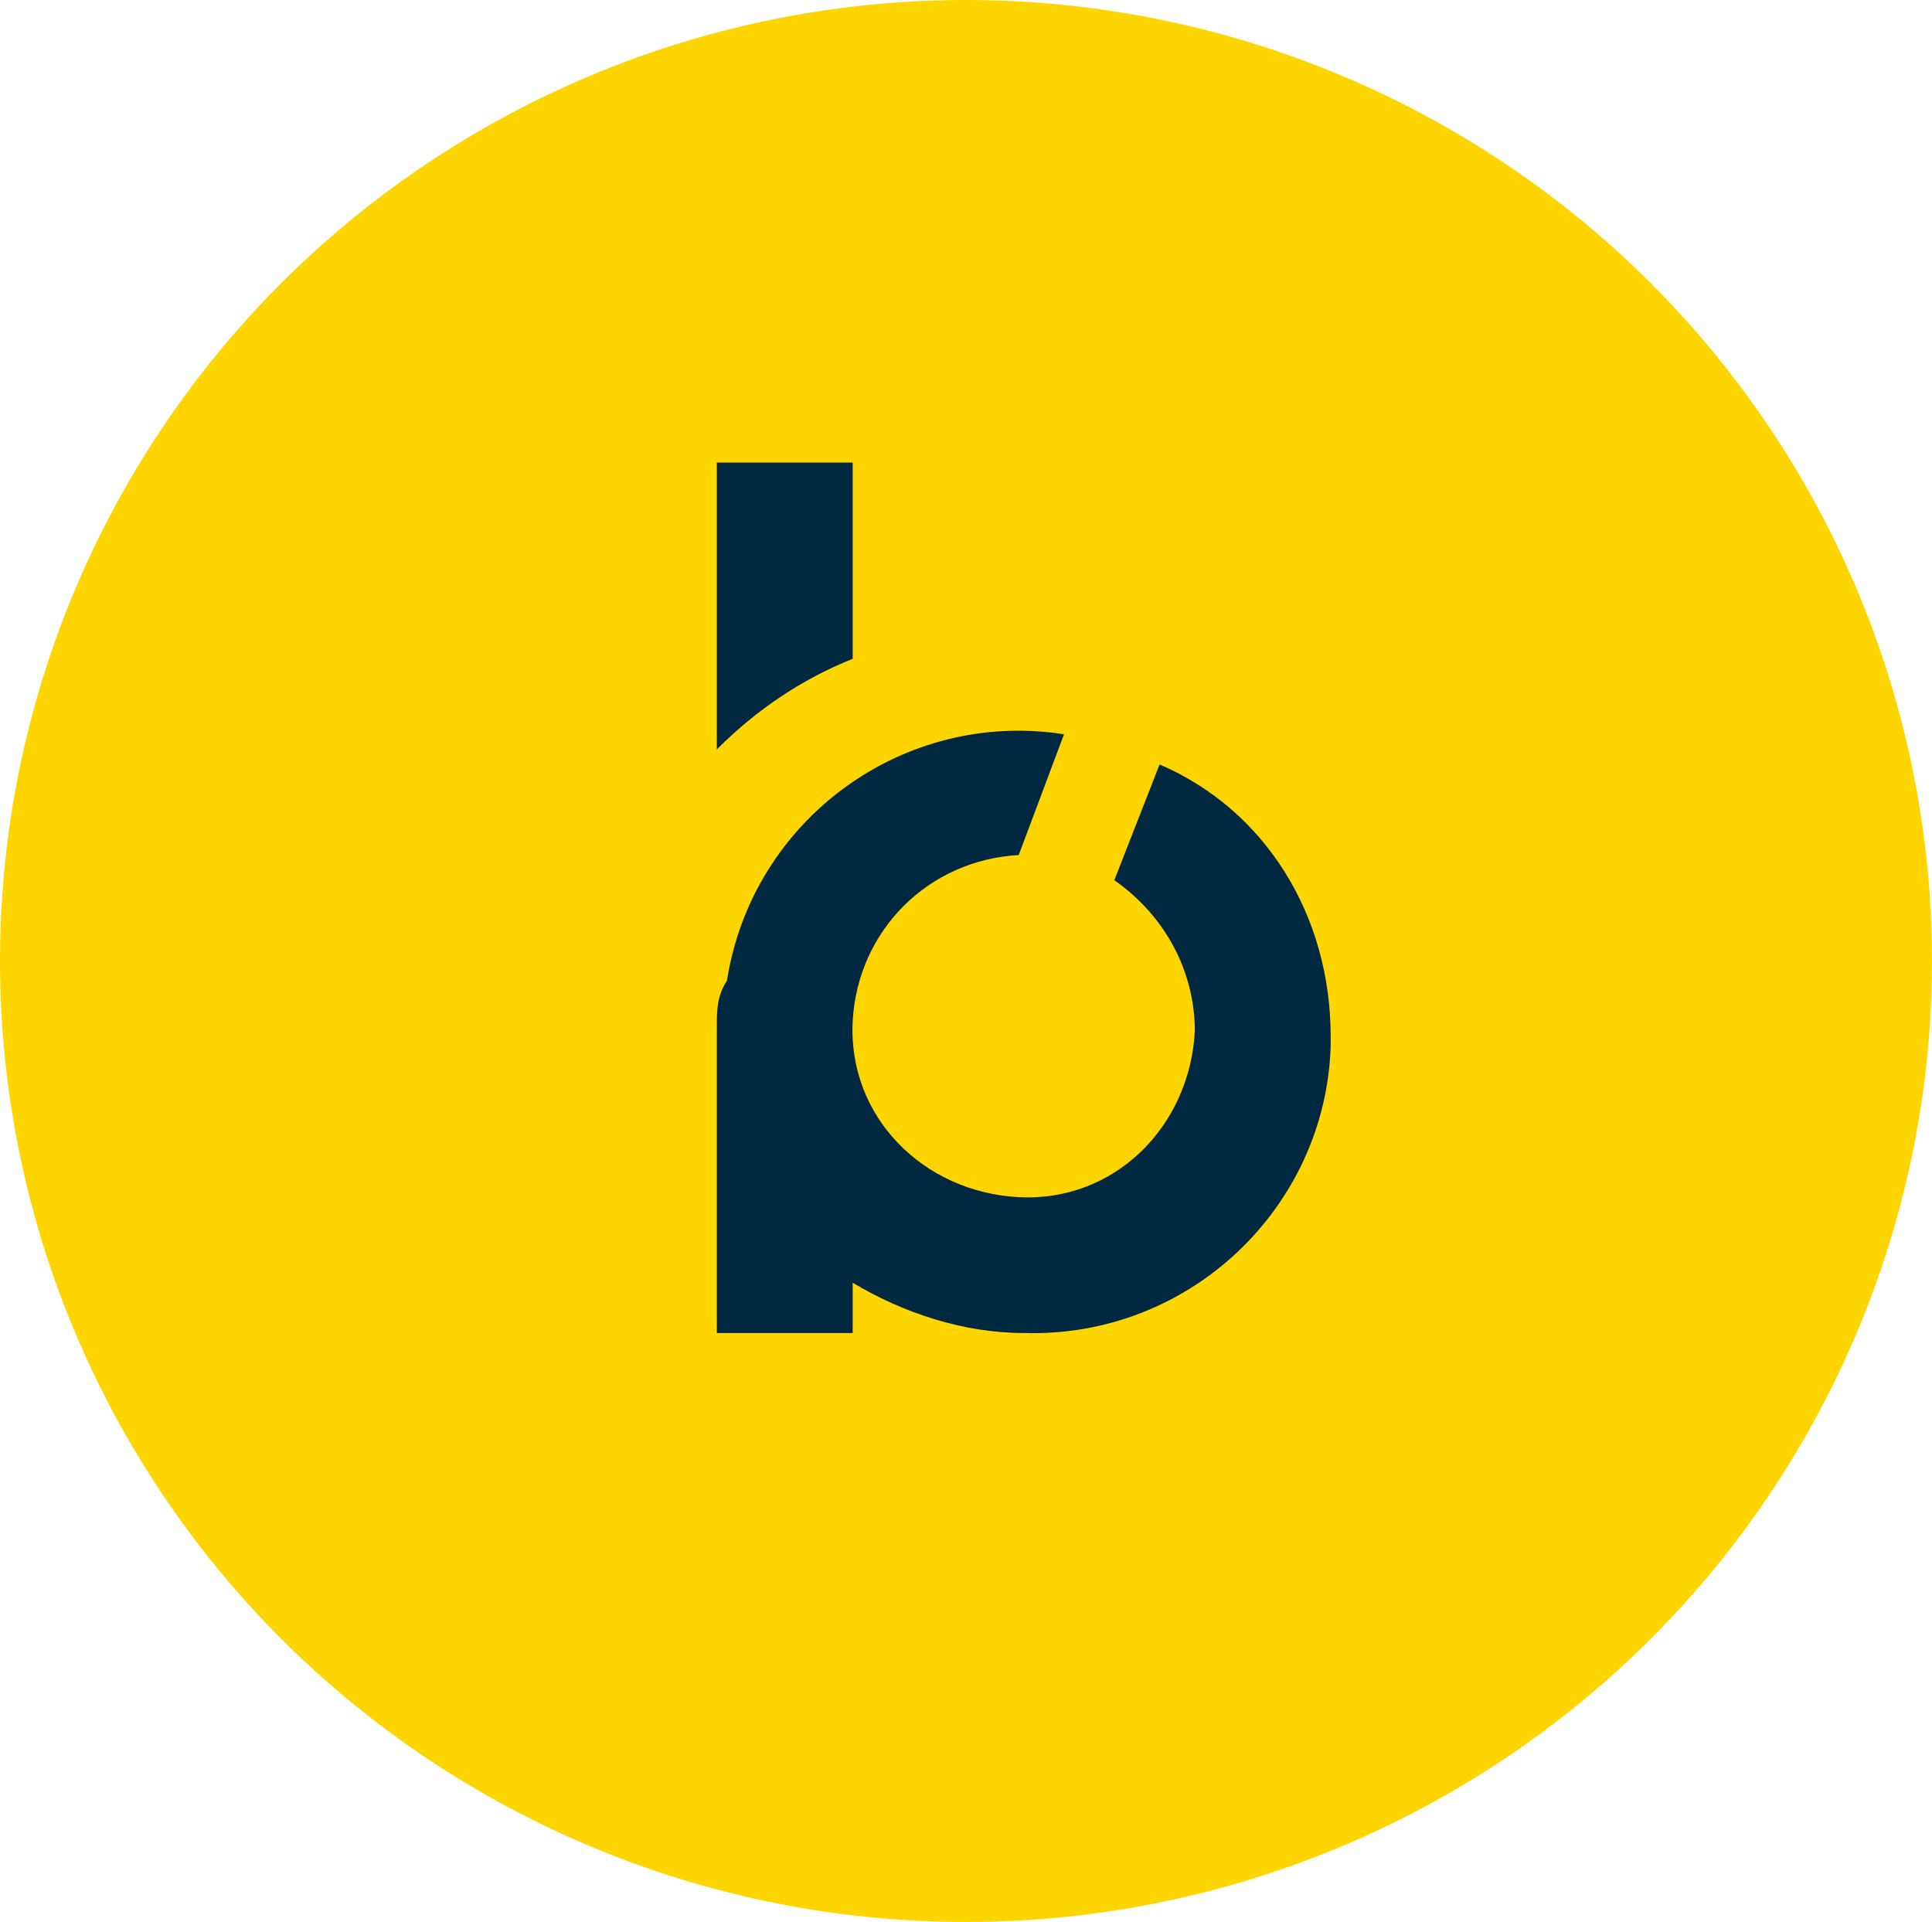
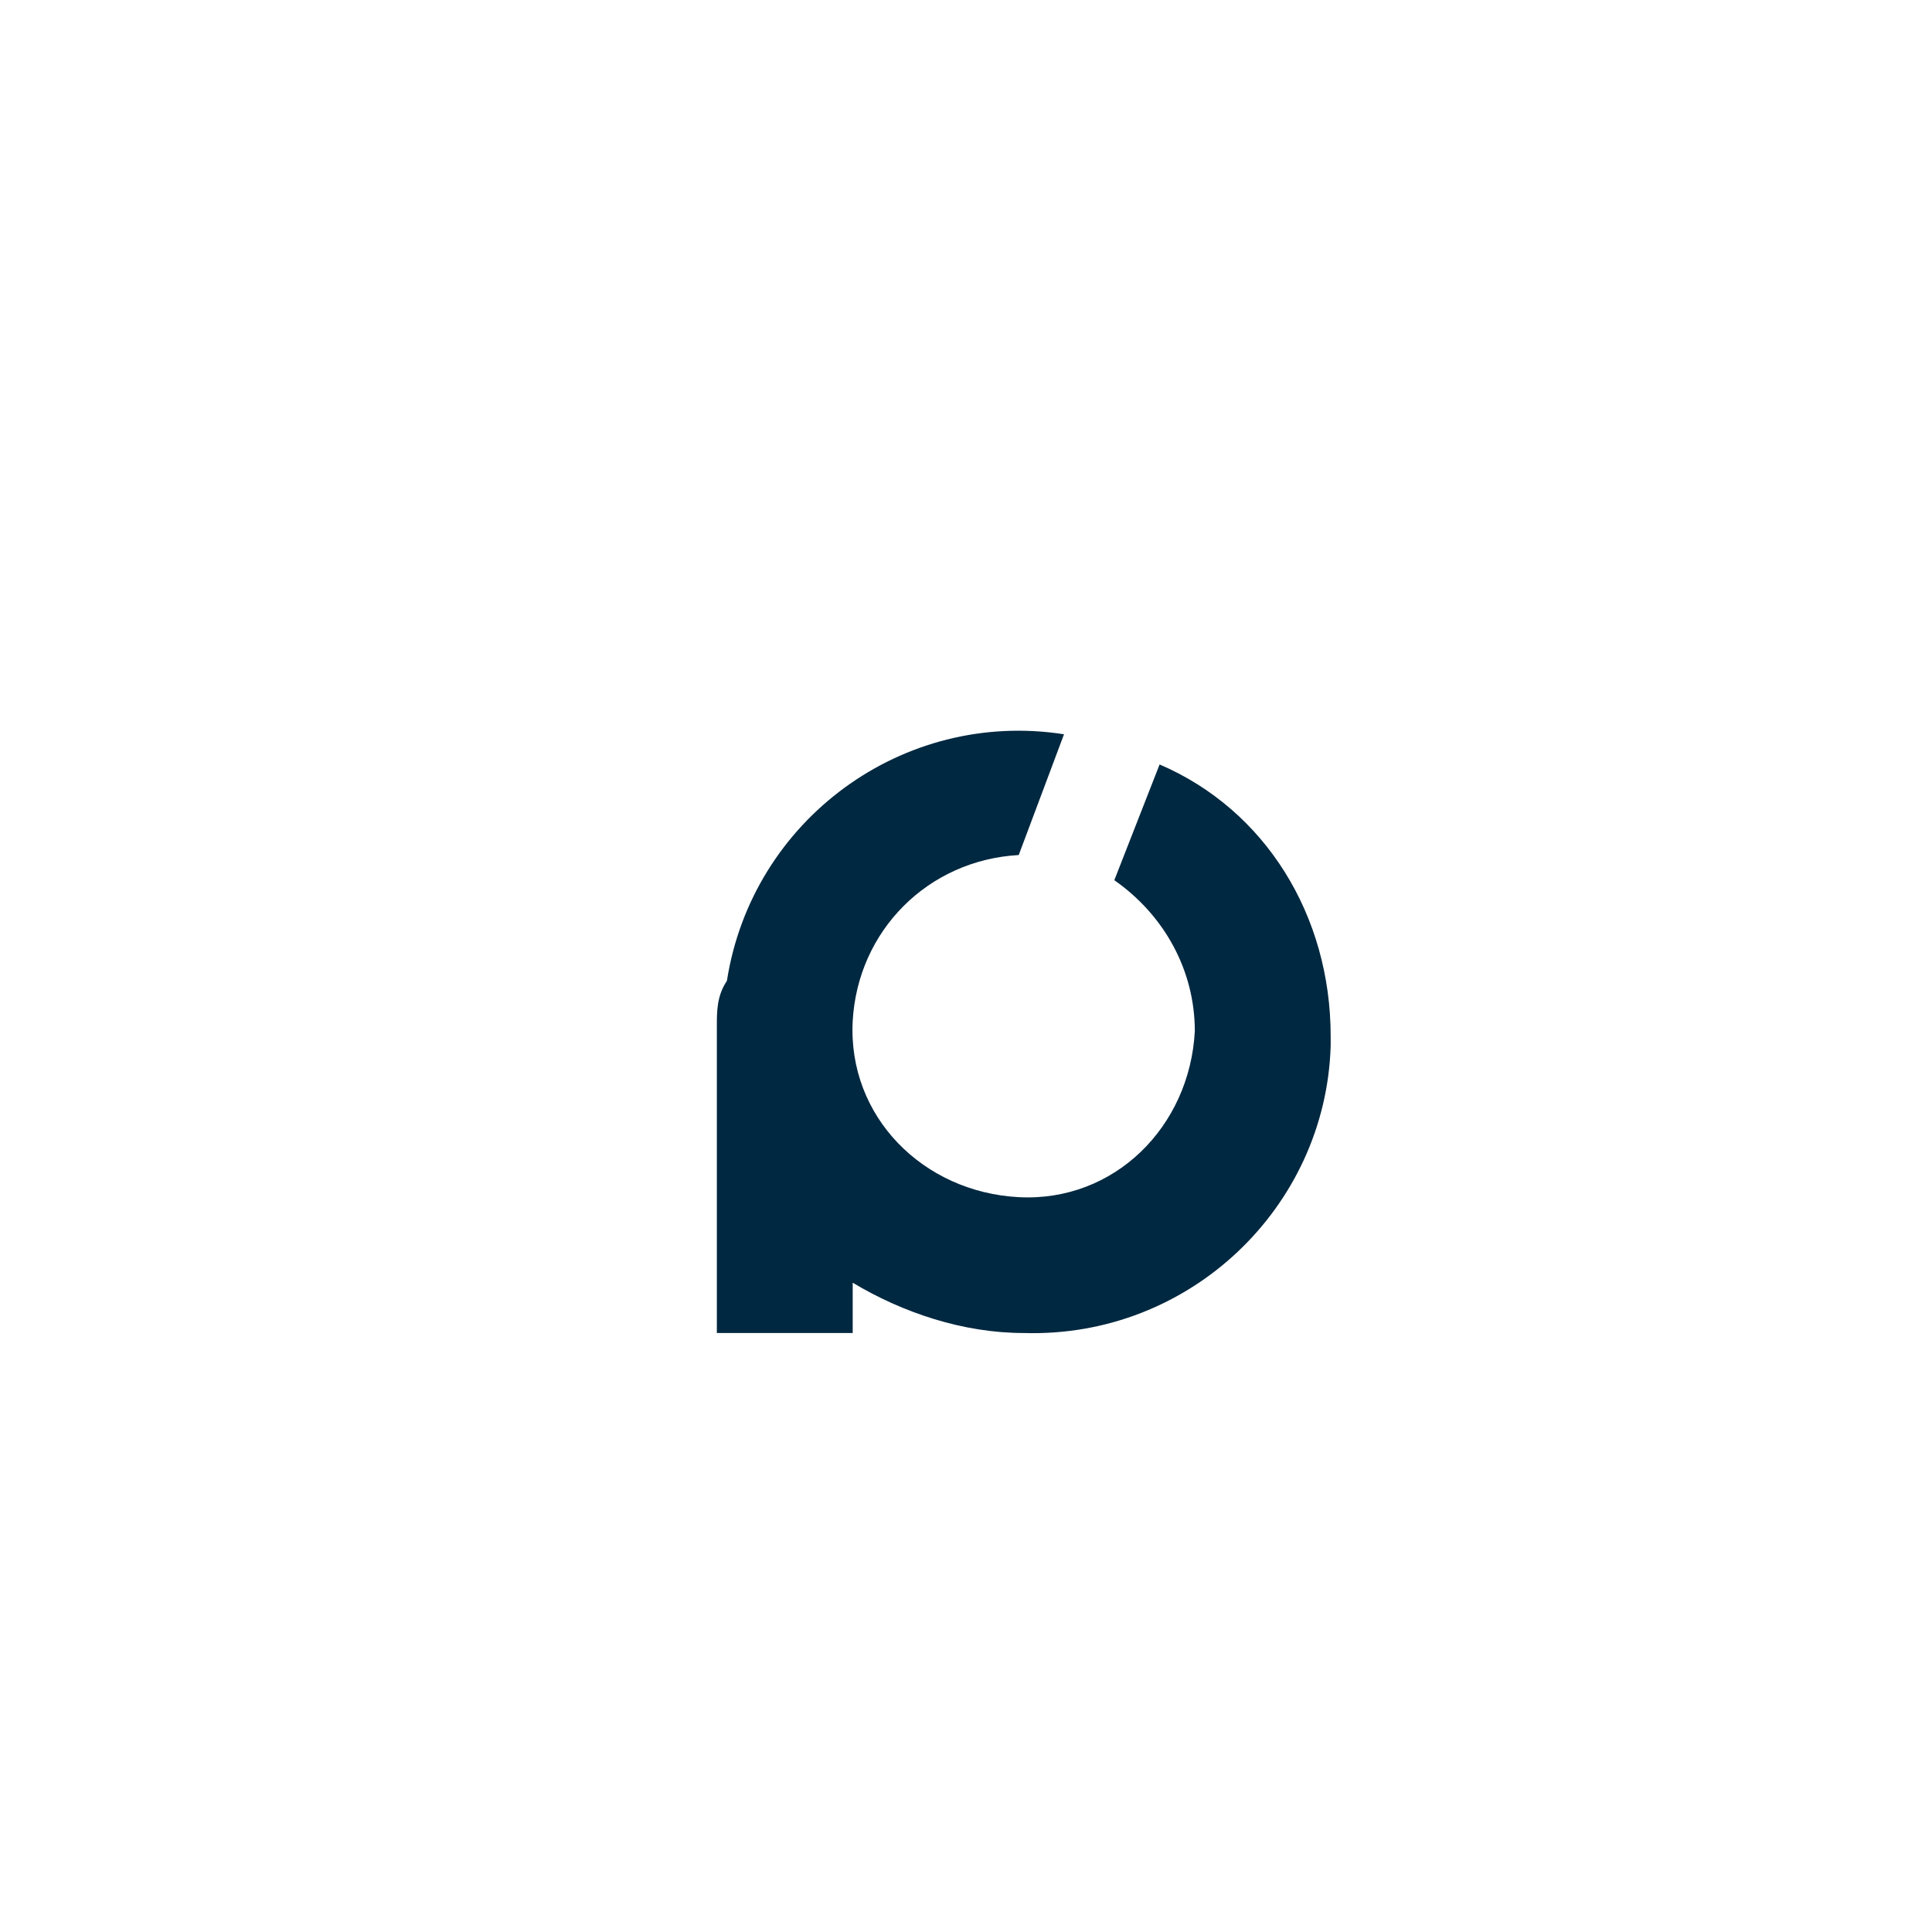
<svg xmlns="http://www.w3.org/2000/svg" version="1.1" id="Vrstva_1" x="0px" y="0px" viewBox="0 0 38.4 38.2" style="enable-background:new 0 0 38.4 38.2;" xml:space="preserve">
  <style type="text/css">
	.st0{fill:#FFD500;}
	.st1{fill:#002840;}
</style>
-   <ellipse class="st0" cx="19.2" cy="19.1" rx="19.2" ry="19.1" />
  <g transform="translate(14.248 9.194)">
    <path class="st1" d="M8.8,6L7.9,8.3c1,0.7,1.6,1.8,1.6,3c-0.1,1.9-1.6,3.4-3.5,3.3c-1.9-0.1-3.4-1.6-3.3-3.5   c0.1-1.8,1.5-3.2,3.3-3.3l0.9-2.4c-3.2-0.5-6.2,1.7-6.7,4.9C0,10.6,0,10.9,0,11.2h0v6.1h2.7v-1c1,0.6,2.2,1,3.4,1   c3.3,0.1,6-2.5,6.1-5.7c0-0.1,0-0.2,0-0.2C12.2,9,10.9,6.9,8.8,6z" />
-     <path class="st1" d="M0,5.7c0.8-0.8,1.7-1.4,2.7-1.8V0H0V5.7z" />
  </g>
</svg>